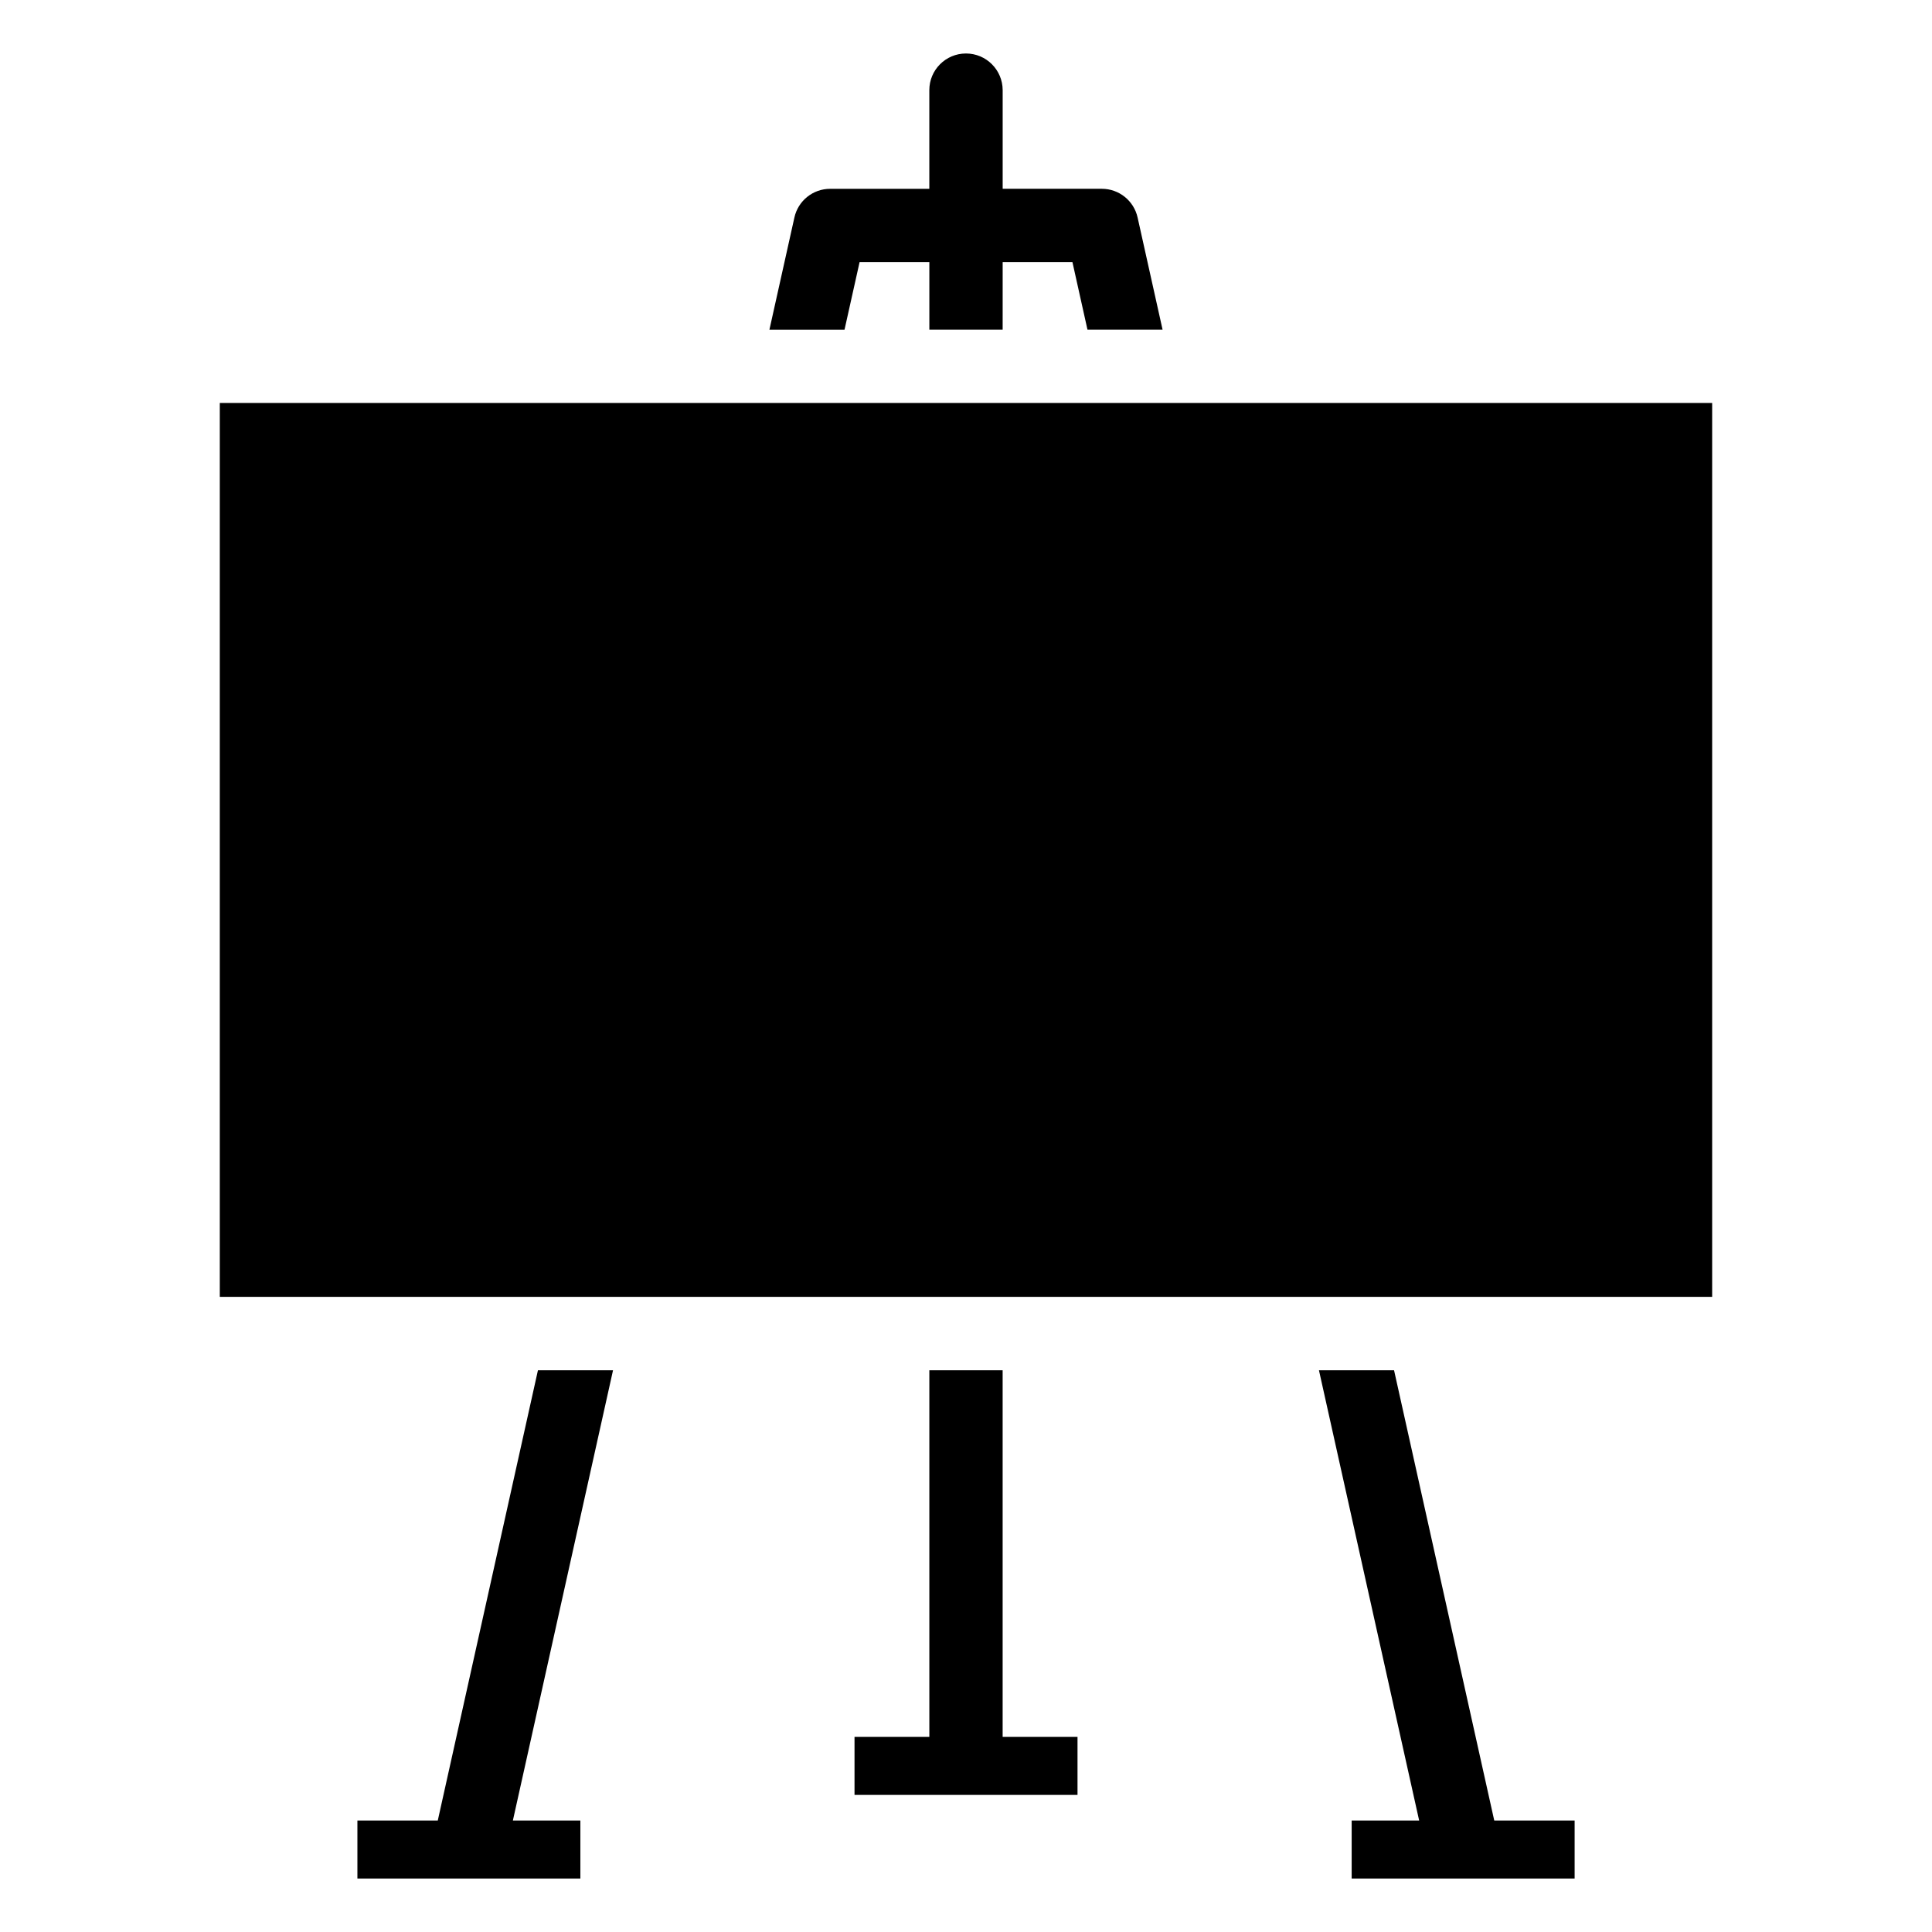
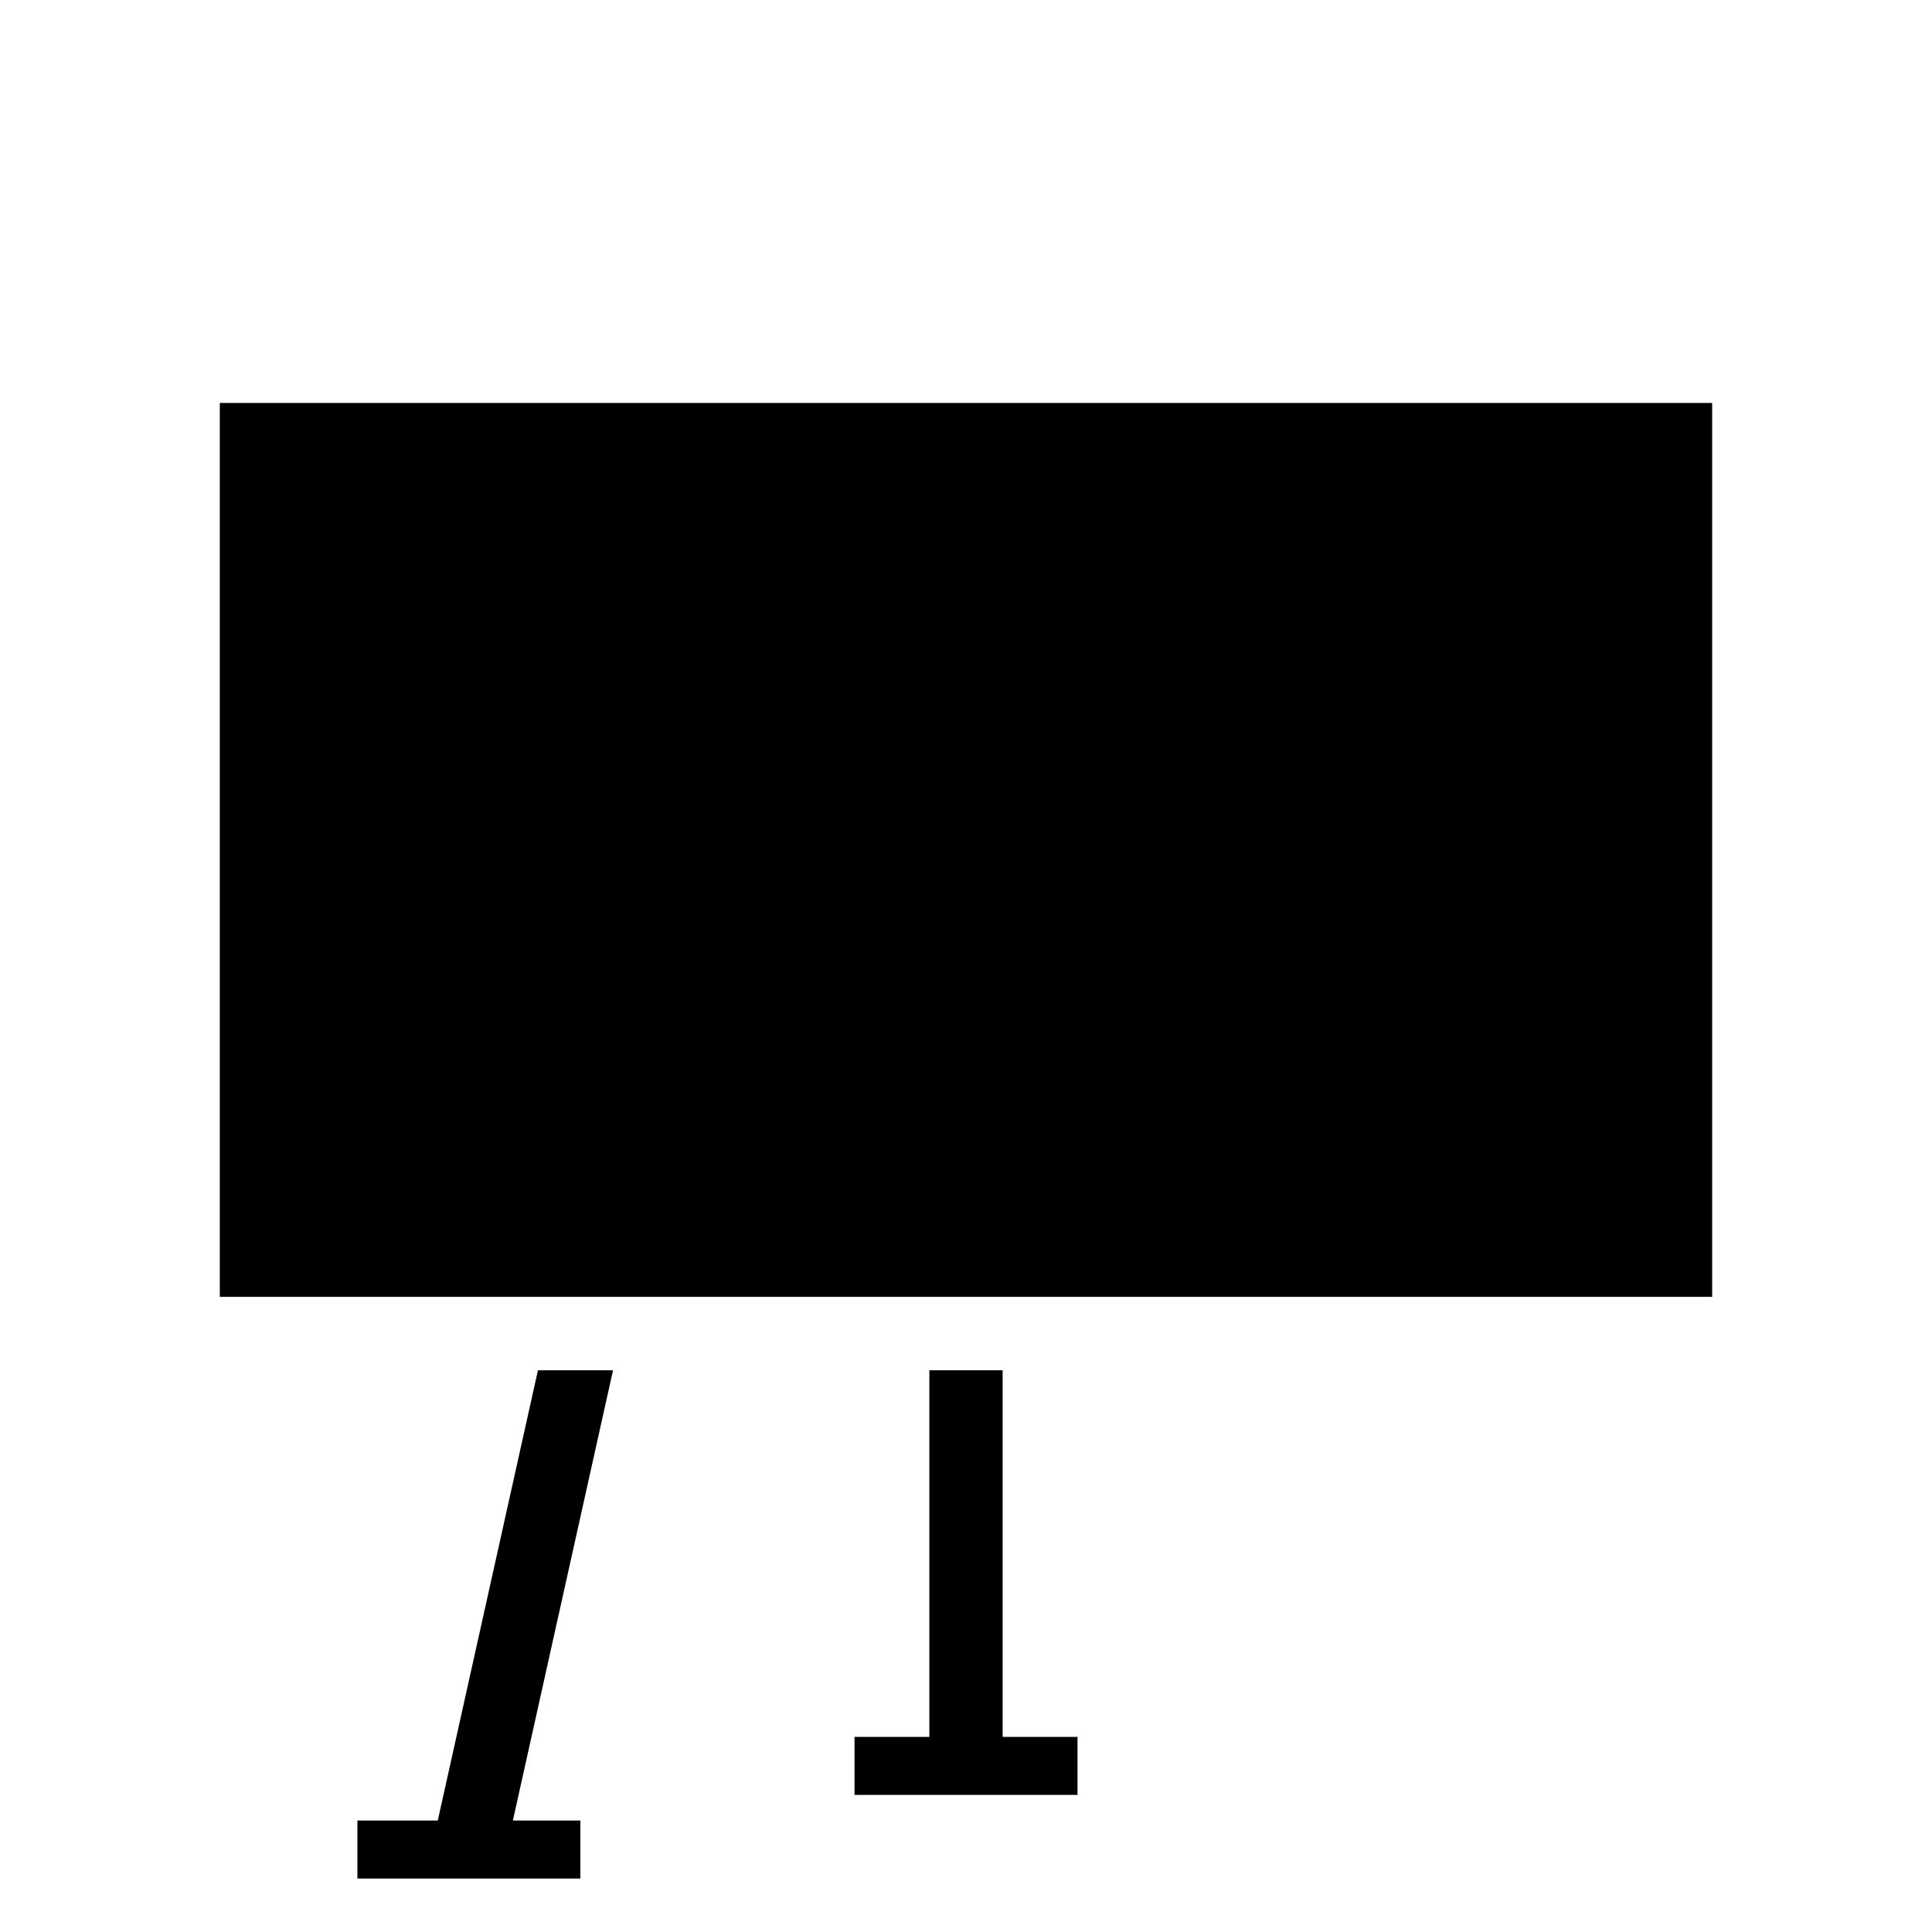
<svg xmlns="http://www.w3.org/2000/svg" fill="#000000" width="800px" height="800px" version="1.1" viewBox="144 144 512 512">
  <g>
-     <path d="m371.8 213.46h18.488v17.914h19.426l0.004-17.914h18.488l3.988 17.914h19.902l-6.621-29.734c-0.988-4.445-4.926-7.609-9.48-7.609h-26.277v-26.145c-0.012-5.359-4.356-9.711-9.723-9.711-5.371 0-9.715 4.352-9.715 9.715v26.148h-26.277c-4.555 0-8.496 3.152-9.48 7.609l-6.621 29.734h19.902z" />
    <path d="m286.56 507.14-26.543 119.31h-21.301v15.379h59.086v-15.379h-17.883l26.539-119.31z" />
-     <path d="m513.44 507.14h-19.902l26.551 119.31h-17.883v15.379h59.086v-15.379h-21.301z" />
    <path d="m409.71 507.14h-19.426v97.156h-19.828v15.375h59.094v-15.375h-19.84z" />
-     <path d="m202.25 250.79h395.49v236.89h-395.49z" />
+     <path d="m202.25 250.79h395.49v236.89h-395.49" />
  </g>
</svg>